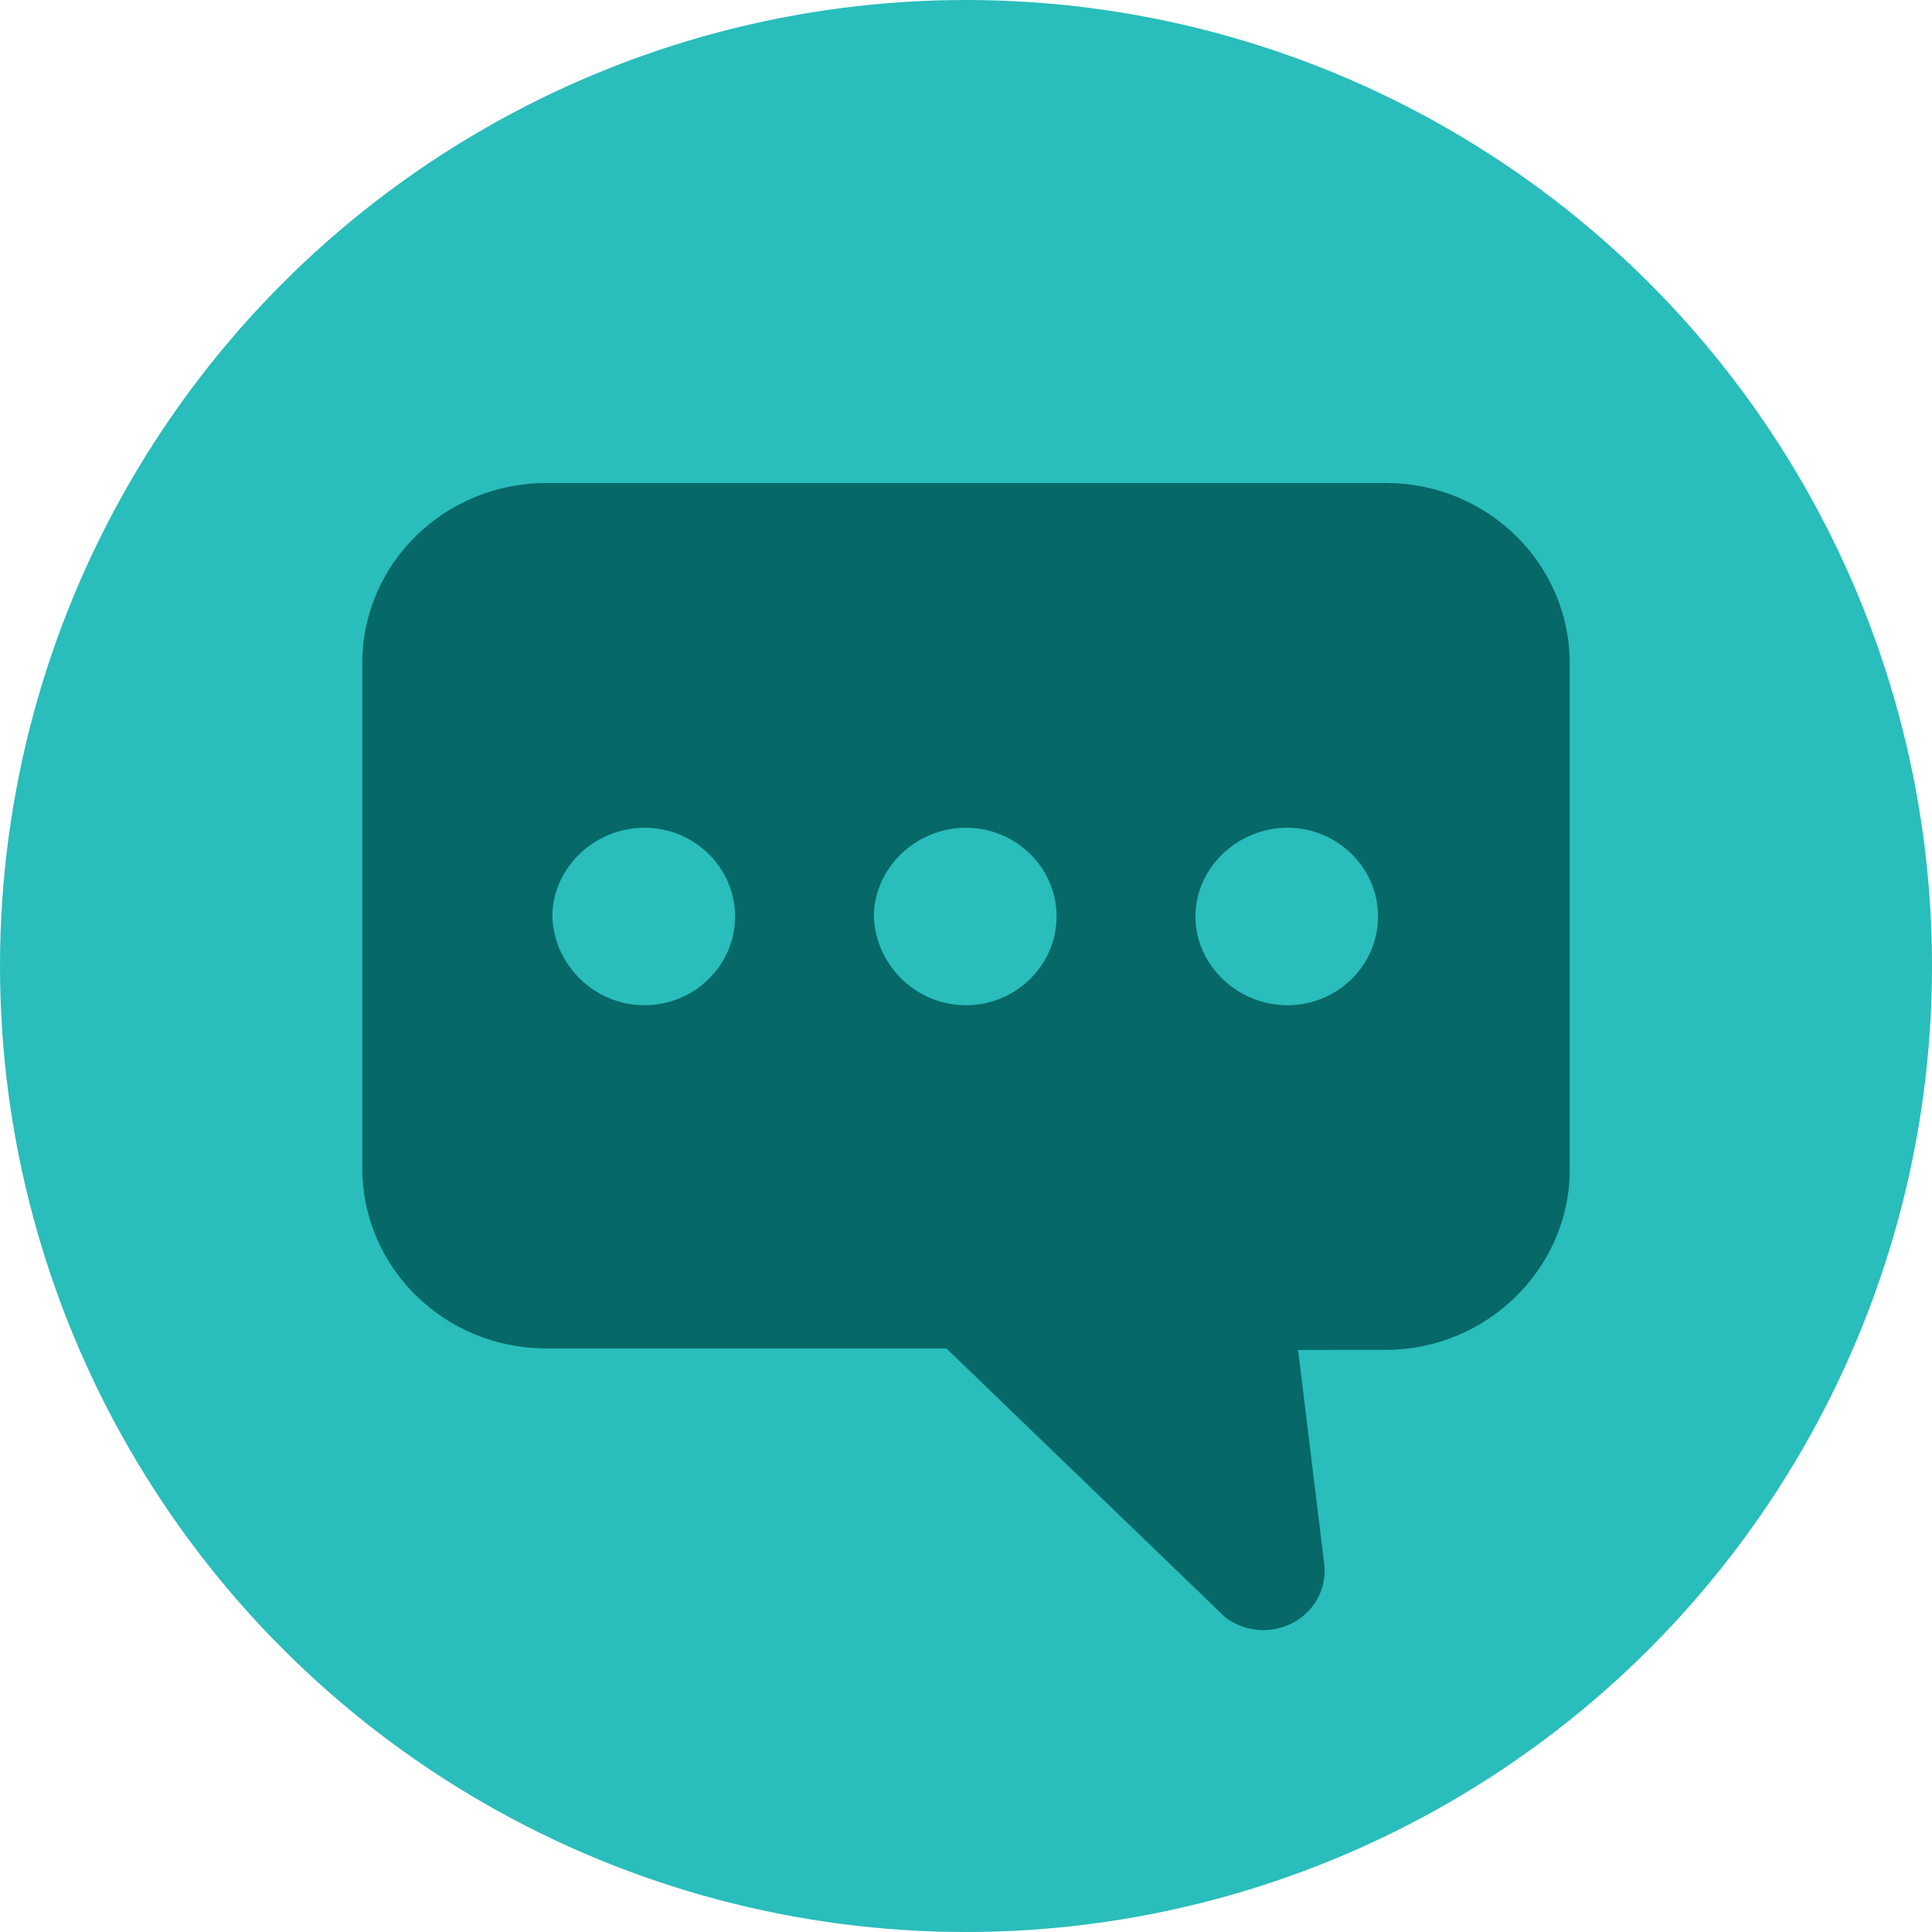
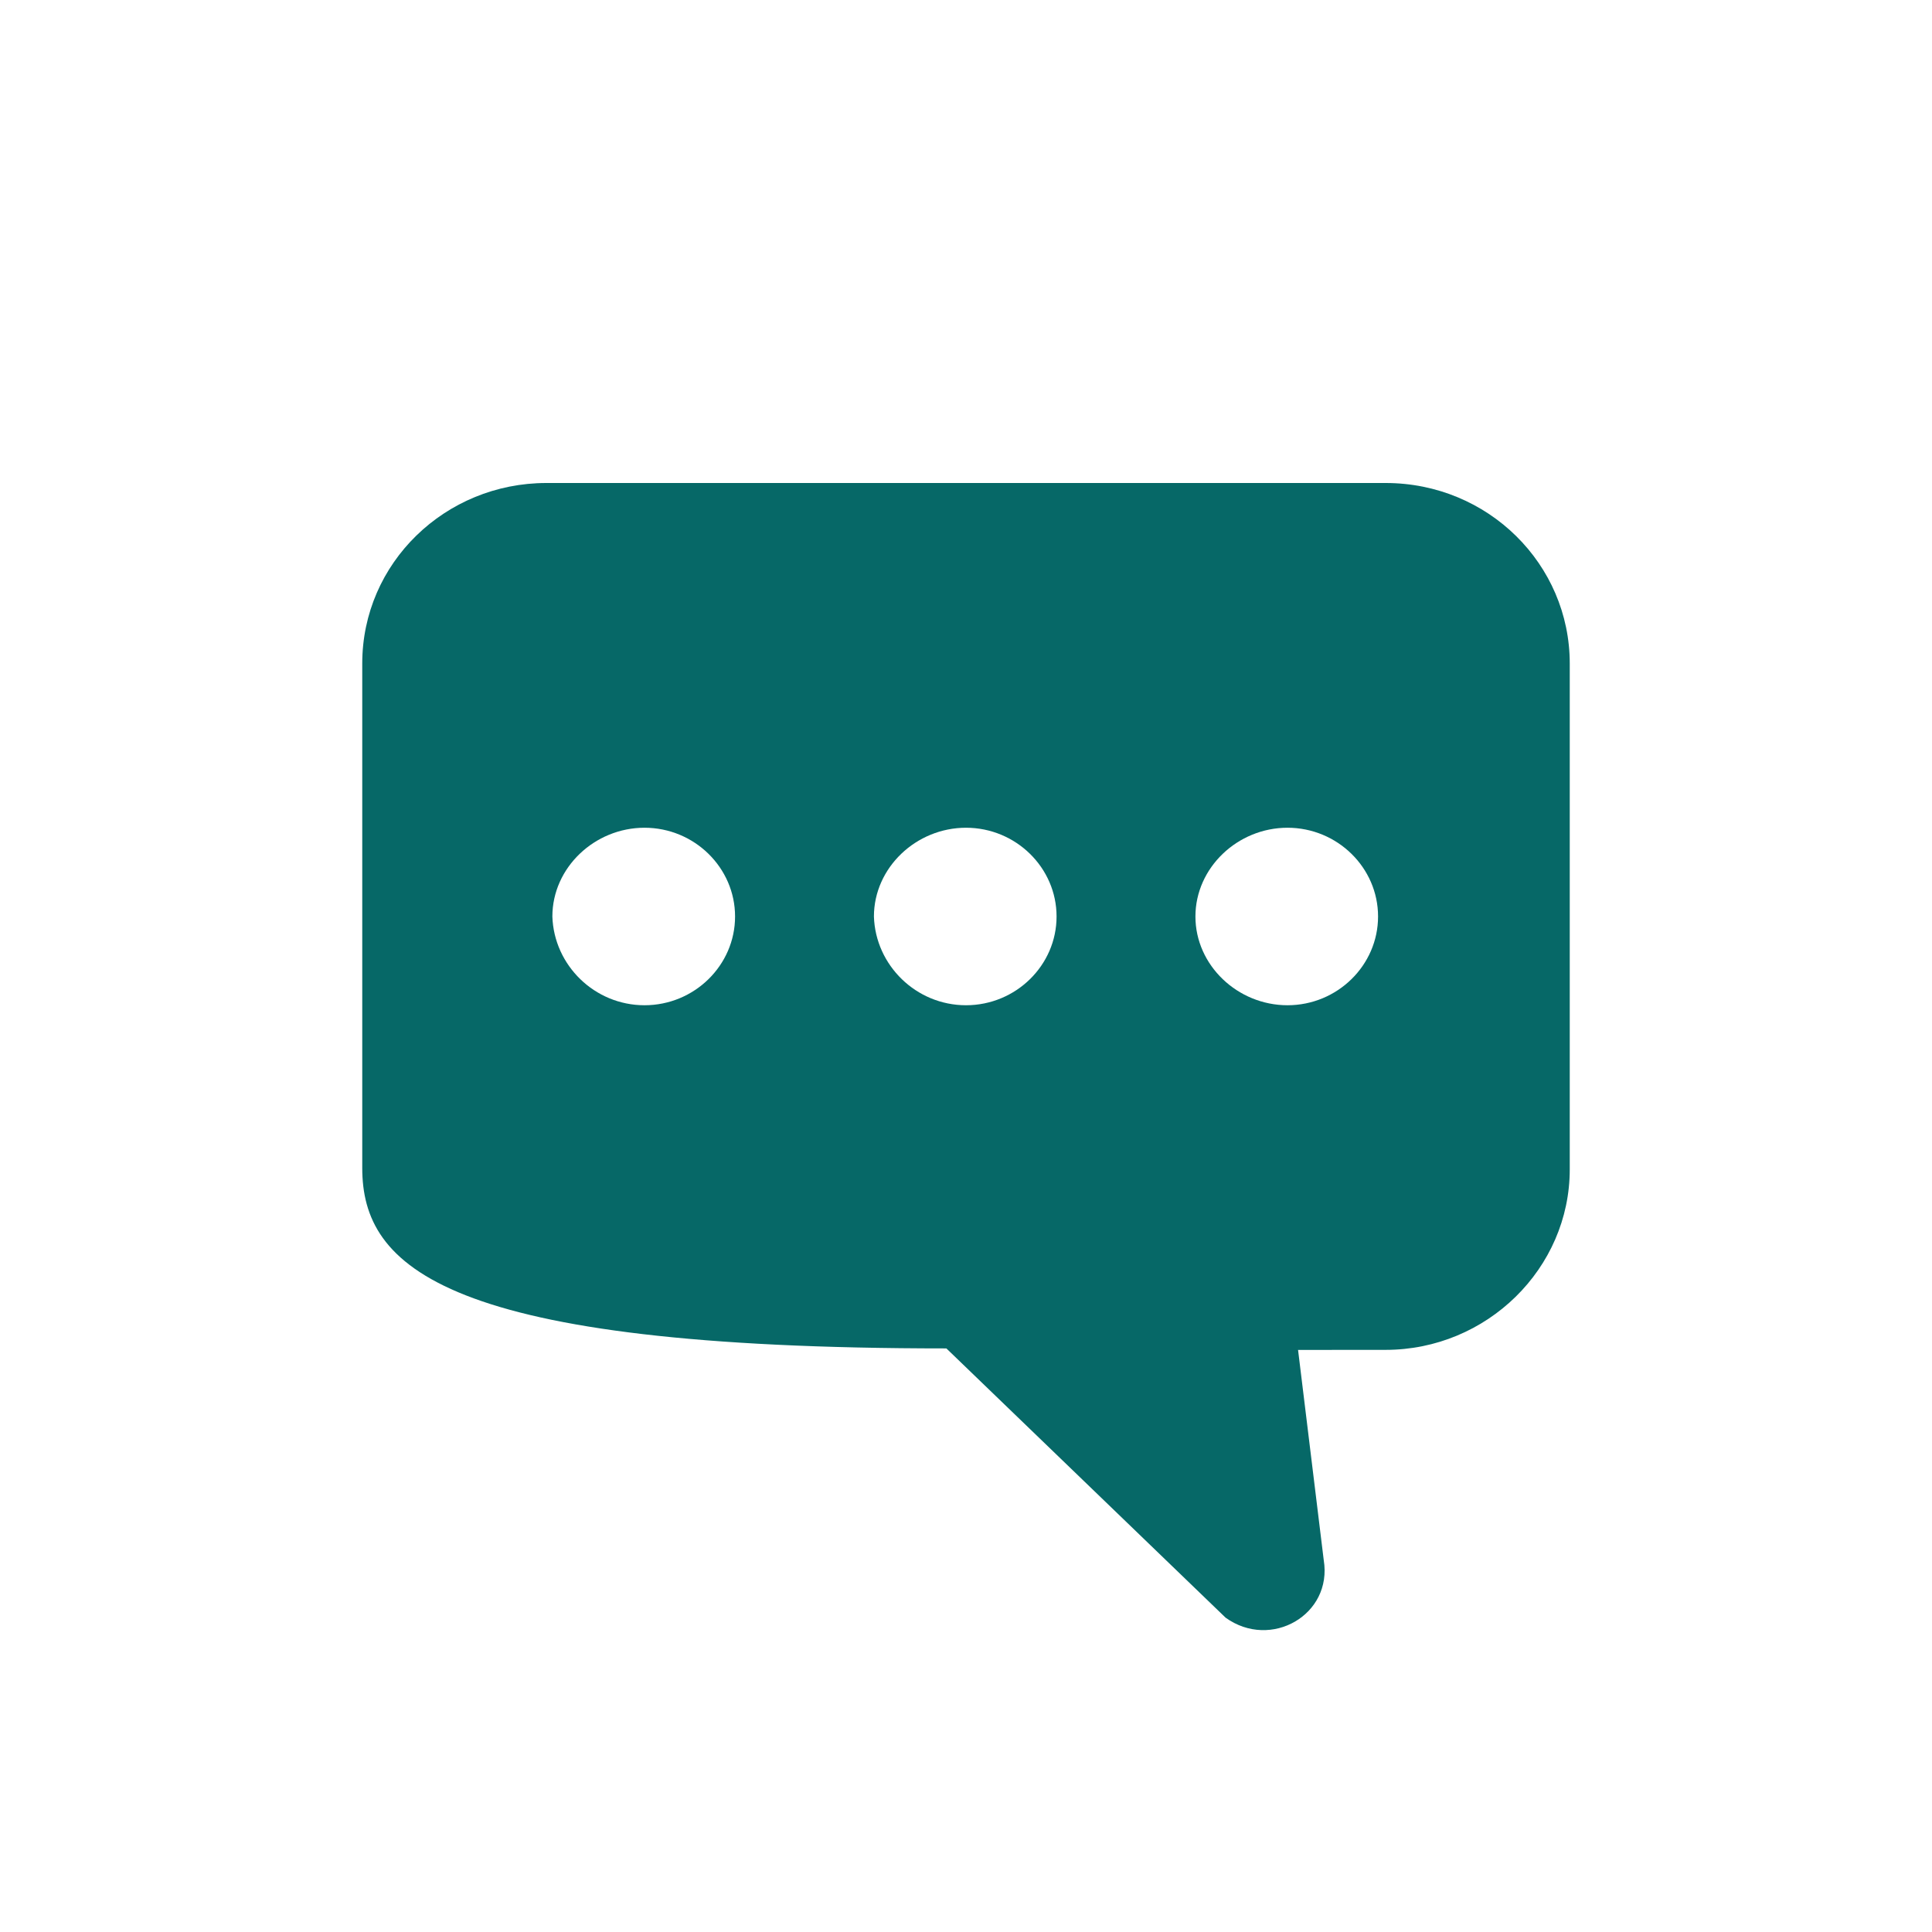
<svg xmlns="http://www.w3.org/2000/svg" width="32" height="32" viewBox="0 0 32 32" fill="none">
-   <circle cx="16" cy="16" r="16" fill="#29BDBC" />
-   <path d="M9.05 8H22.95C24.65 8 26 9.348 26 10.989V19.369C26 21.011 24.625 22.358 22.95 22.358L21.5 22.359L21.925 25.838C22.075 26.745 21.05 27.333 20.3 26.794L15.675 22.334H9.05C7.35 22.334 6 20.986 6 19.345V10.989C6 9.324 7.375 8 9.05 8ZM21.325 16.65C22.15 16.65 22.825 15.989 22.825 15.18C22.825 14.371 22.15 13.71 21.325 13.71C20.5 13.71 19.8 14.371 19.8 15.18C19.8 15.989 20.5 16.65 21.325 16.65ZM16 16.65C16.825 16.65 17.5 15.989 17.5 15.18C17.5 14.371 16.825 13.71 16 13.71C15.175 13.71 14.475 14.371 14.475 15.18C14.5 15.989 15.175 16.65 16 16.65ZM10.675 16.65C11.5 16.65 12.175 15.989 12.175 15.18C12.175 14.371 11.5 13.71 10.675 13.71C9.849 13.71 9.149 14.371 9.149 15.18C9.175 15.989 9.849 16.65 10.675 16.65Z" fill="#066867" />
+   <path d="M9.05 8H22.95C24.65 8 26 9.348 26 10.989V19.369C26 21.011 24.625 22.358 22.95 22.358L21.5 22.359L21.925 25.838C22.075 26.745 21.05 27.333 20.3 26.794L15.675 22.334C7.35 22.334 6 20.986 6 19.345V10.989C6 9.324 7.375 8 9.05 8ZM21.325 16.65C22.15 16.65 22.825 15.989 22.825 15.18C22.825 14.371 22.15 13.71 21.325 13.71C20.5 13.71 19.8 14.371 19.8 15.18C19.8 15.989 20.5 16.65 21.325 16.65ZM16 16.65C16.825 16.65 17.5 15.989 17.5 15.18C17.5 14.371 16.825 13.71 16 13.71C15.175 13.71 14.475 14.371 14.475 15.18C14.5 15.989 15.175 16.65 16 16.65ZM10.675 16.65C11.5 16.65 12.175 15.989 12.175 15.18C12.175 14.371 11.5 13.71 10.675 13.71C9.849 13.71 9.149 14.371 9.149 15.18C9.175 15.989 9.849 16.65 10.675 16.65Z" fill="#066867" />
</svg>